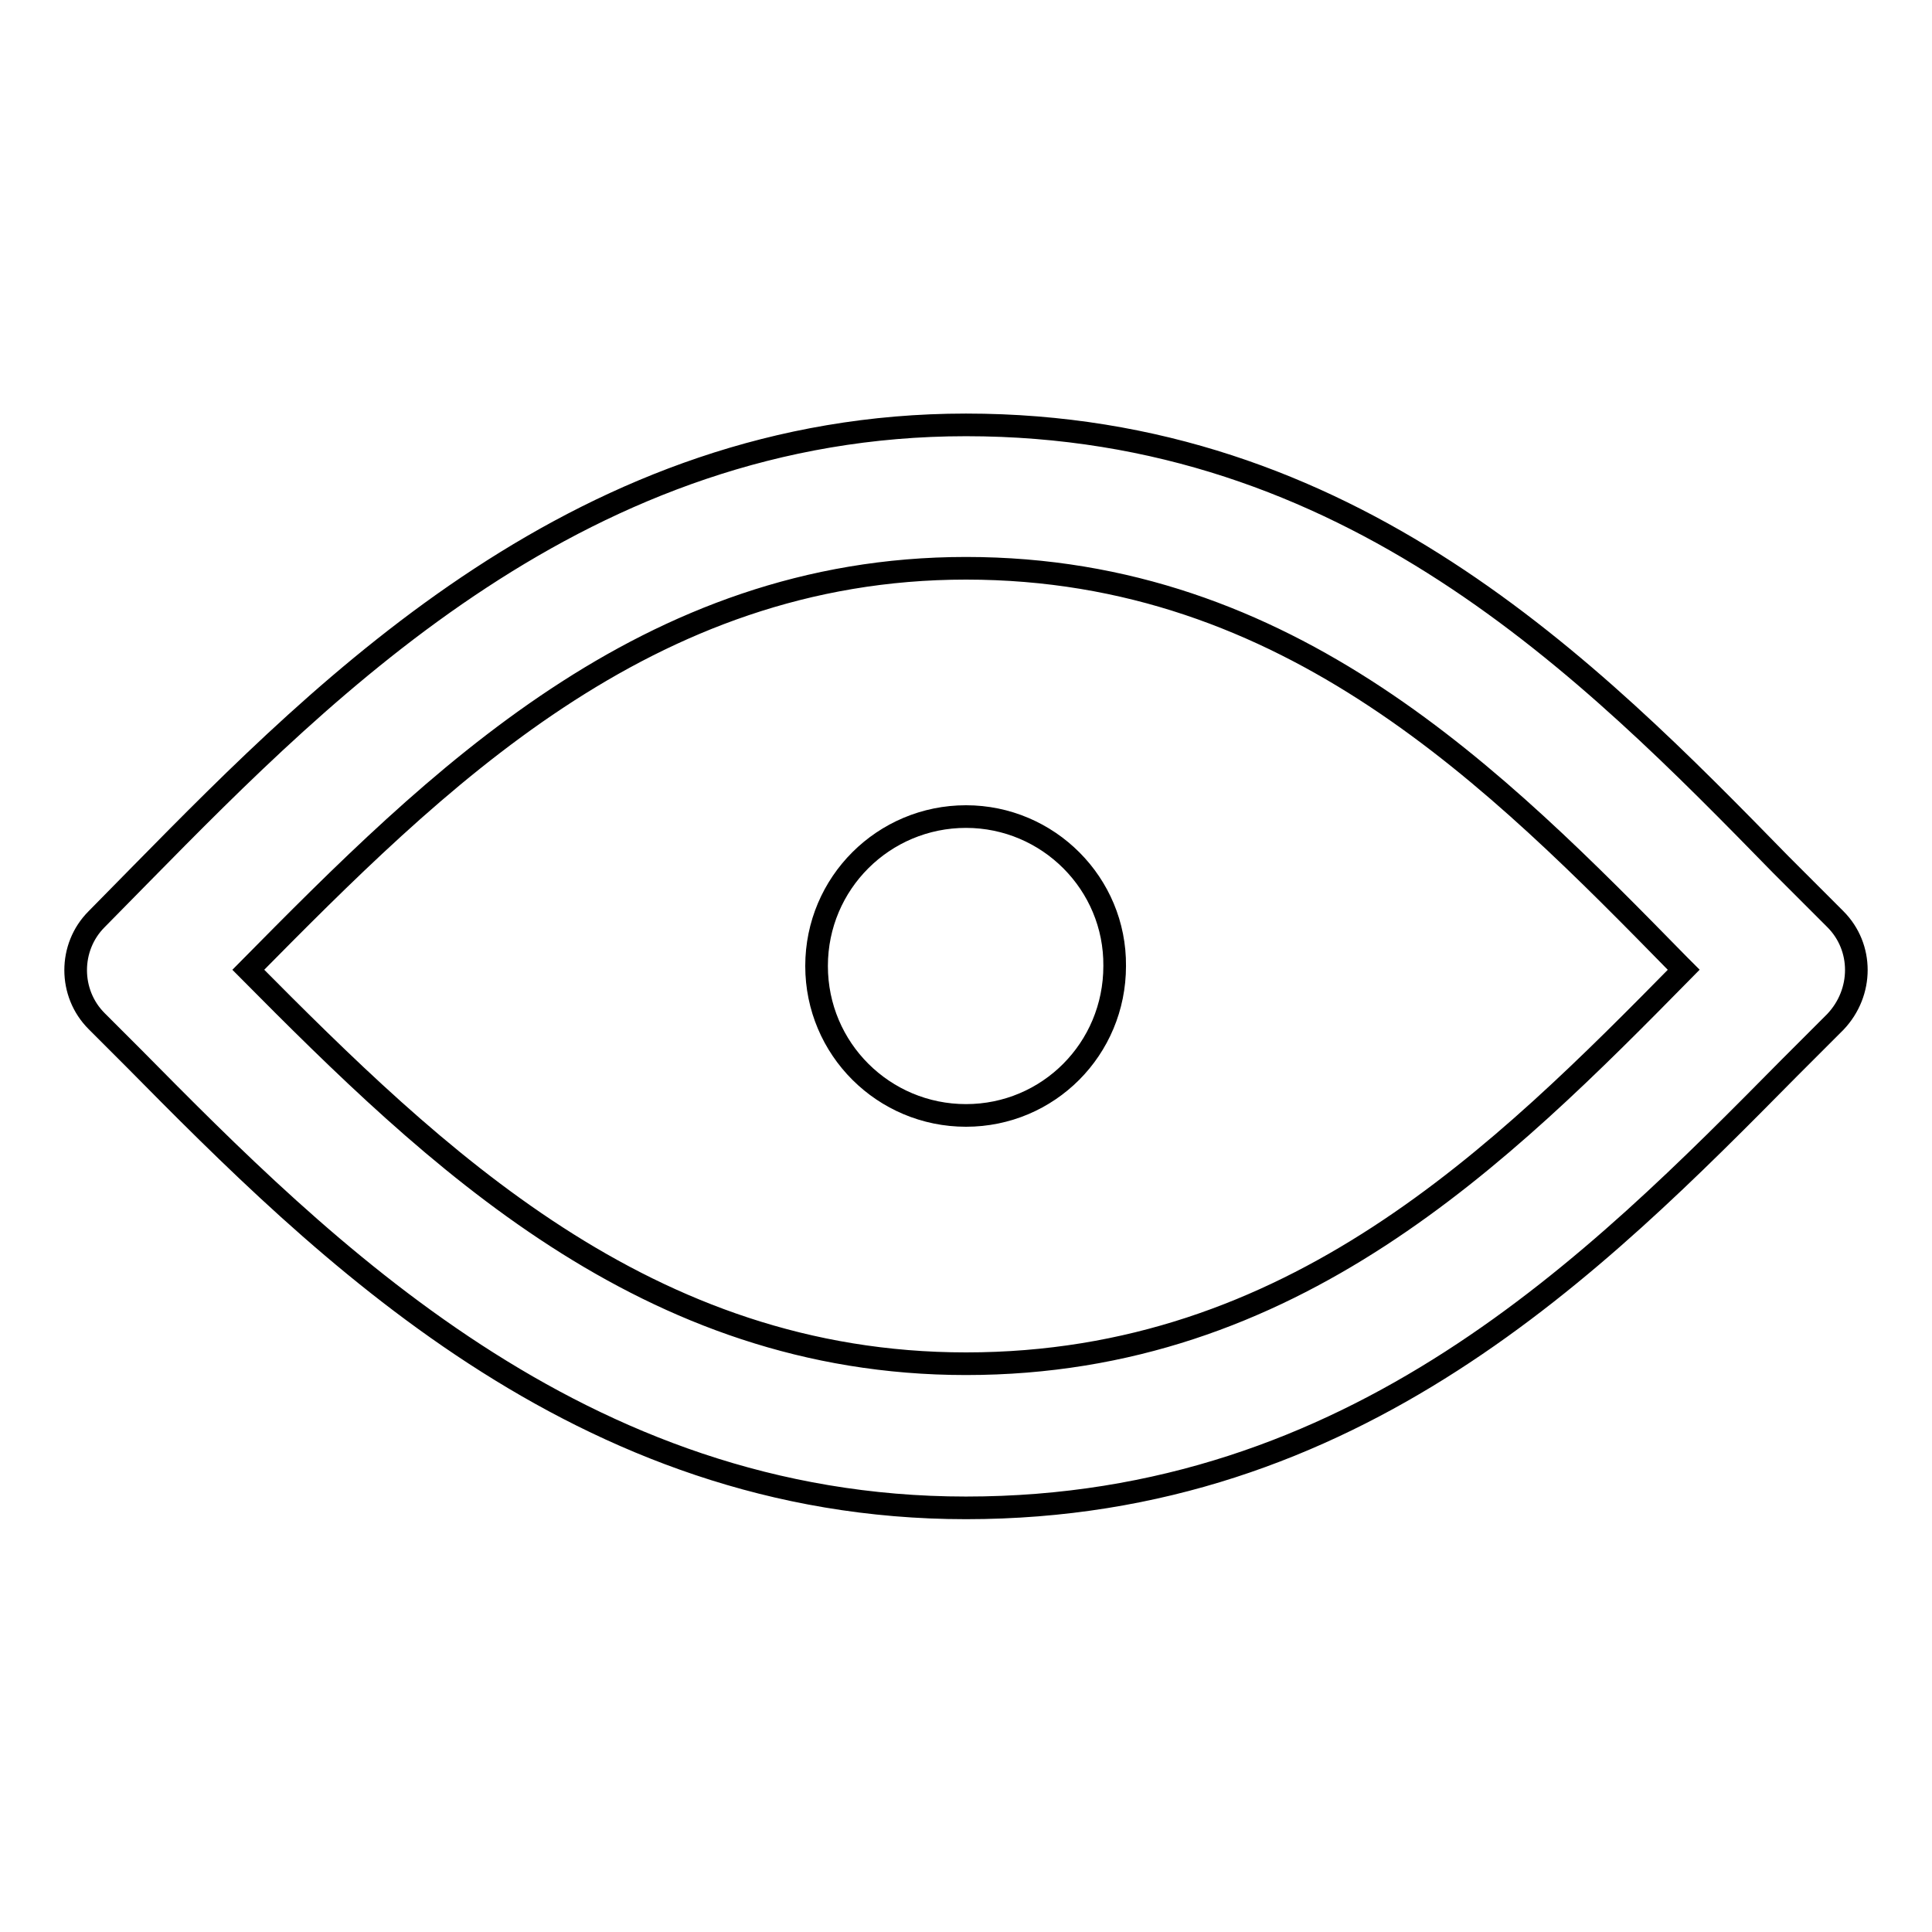
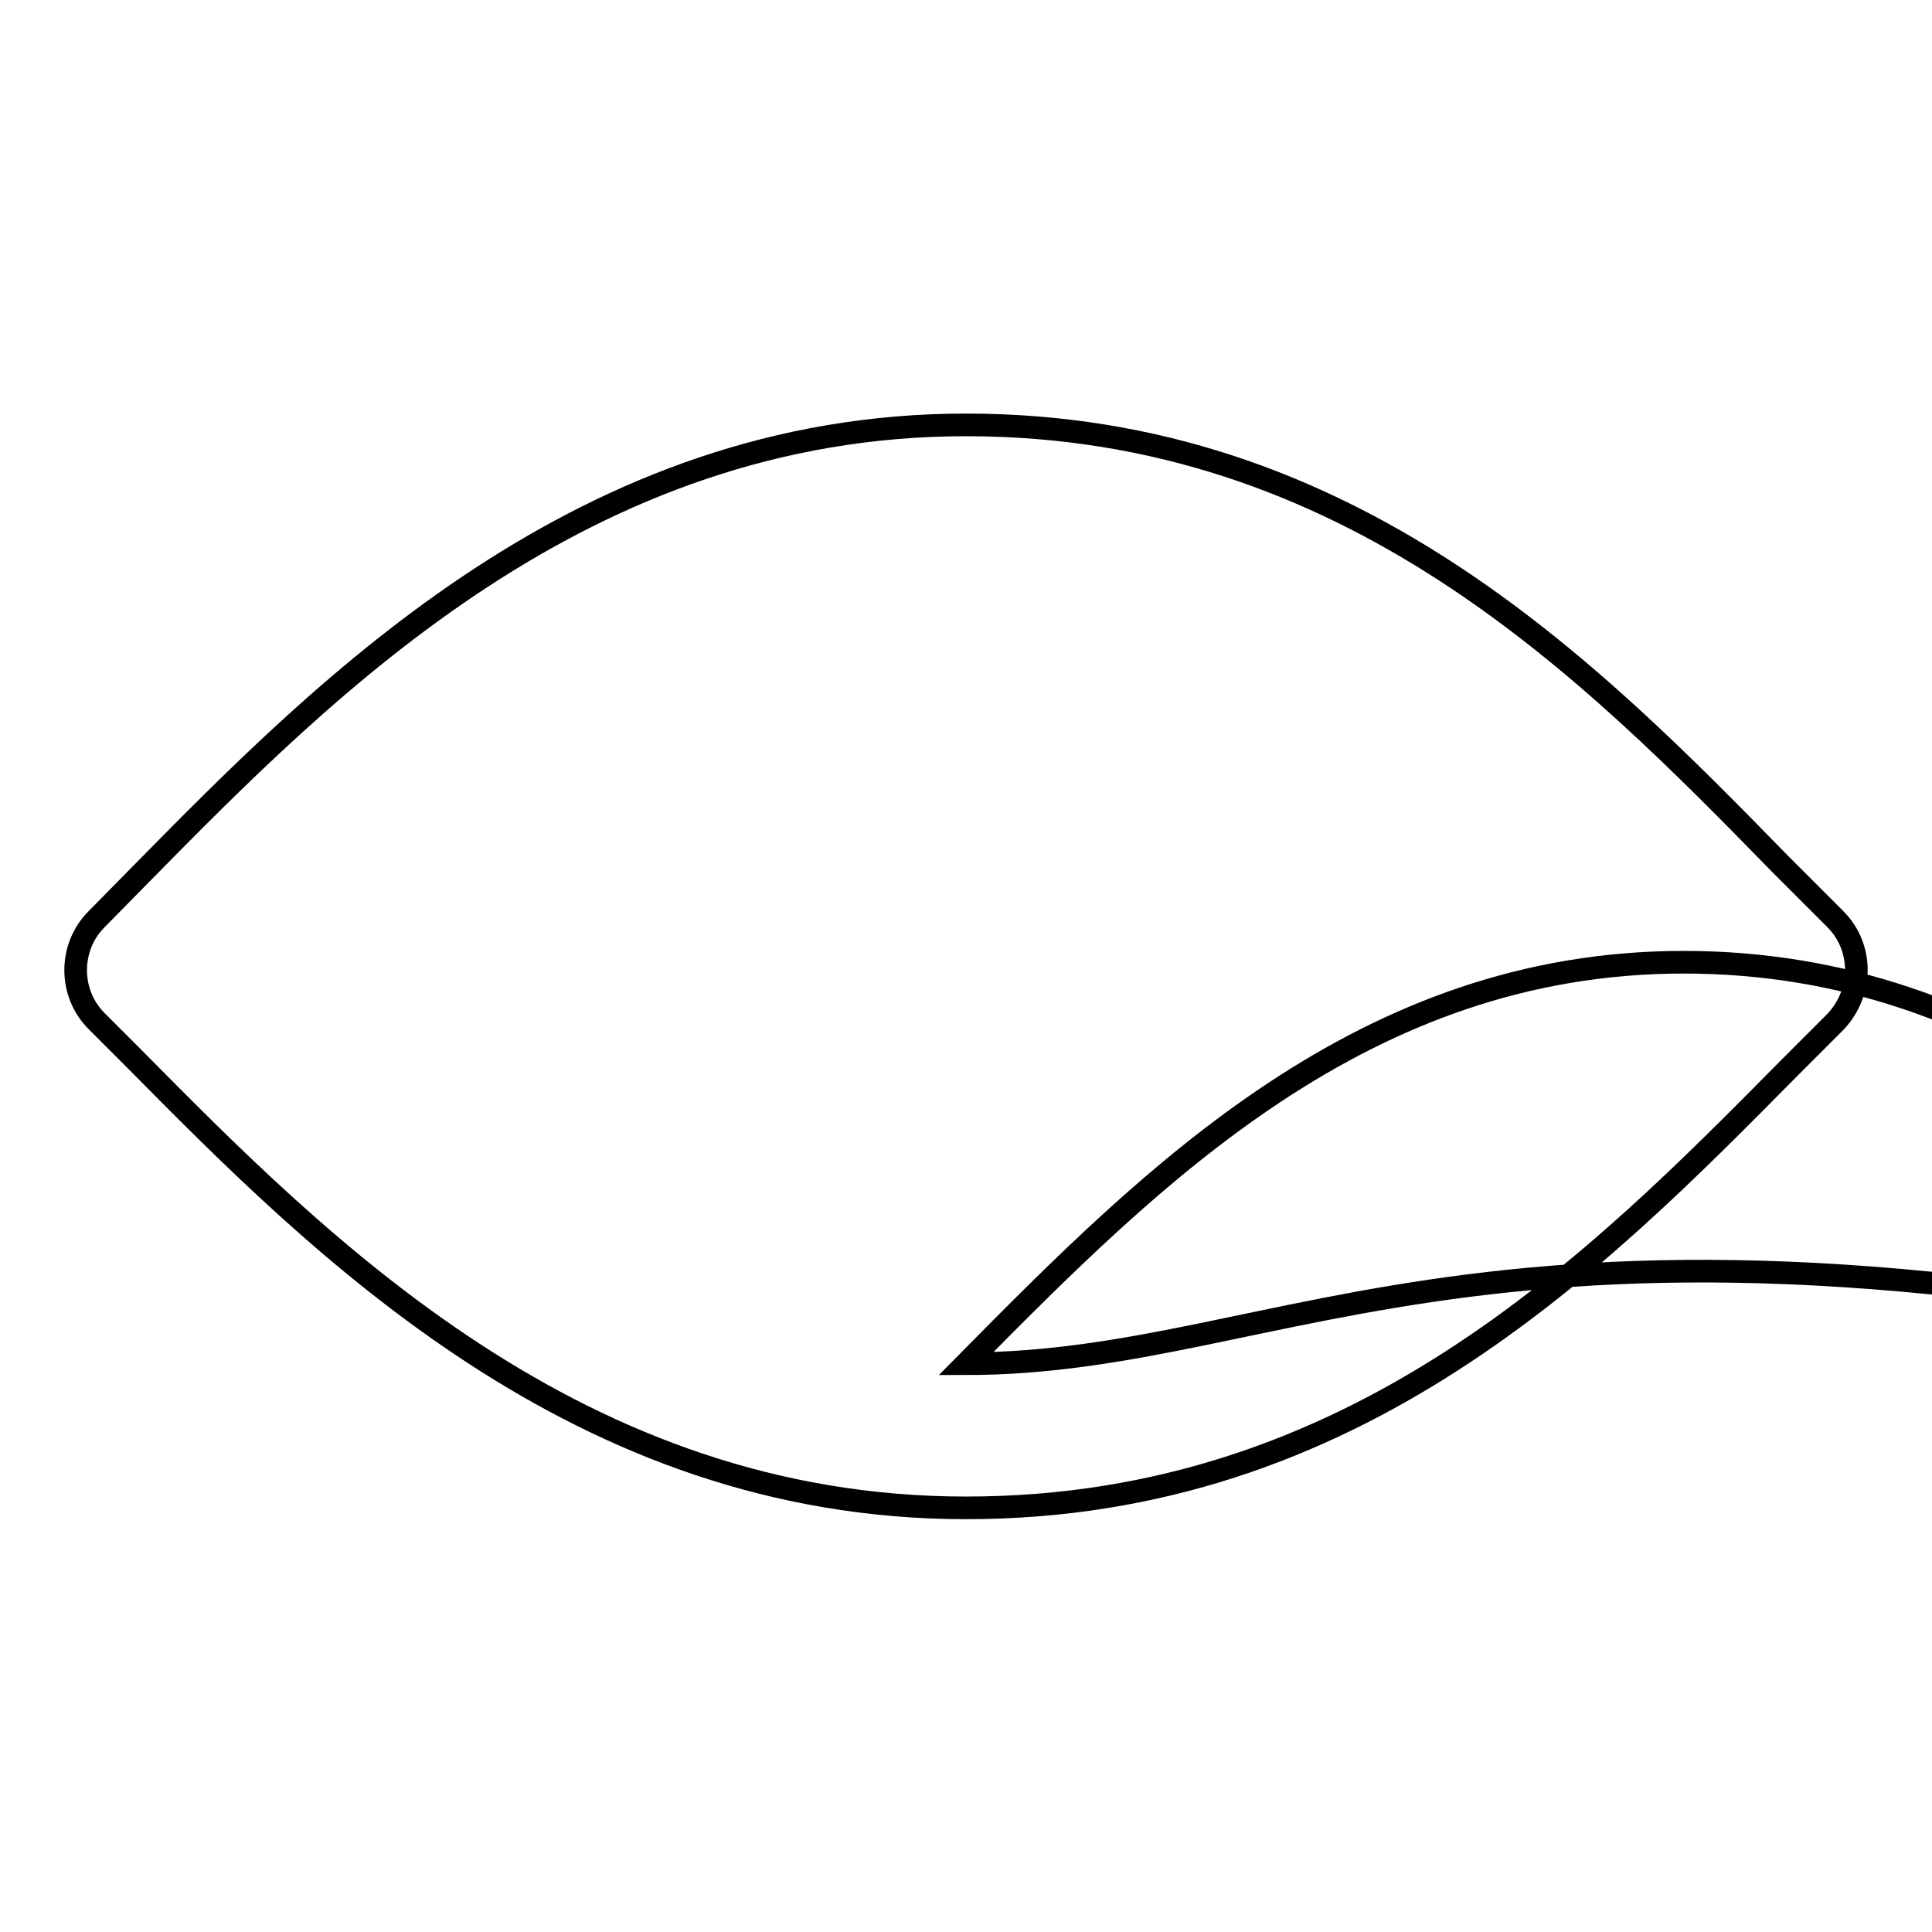
<svg xmlns="http://www.w3.org/2000/svg" version="1.1" x="0px" y="0px" viewBox="0 0 256 256" enable-background="new 0 0 256 256" xml:space="preserve">
  <g>
    <g>
      <g>
        <g>
-           <path stroke-width="3" fill-opacity="0" stroke="#000000" d="M243.2,121.8l-7.2-7.2c-25.4-26-57.1-58.3-108-58.3c-50.6,0-84.5,34.3-109.2,59.4l-6,6.1c-3.7,3.7-3.7,9.8,0,13.5l4.9,4.9c24.9,25.2,59,59.6,110.3,59.6c51.6,0,83.5-32.4,109.1-58.3l6.1-6.1C246.9,131.5,246.9,125.5,243.2,121.8z M128,180.7c-42.4,0-70.5-27.4-95.1-52.2c24.7-25,52.7-53.2,95.1-53.2c42.9,0,70.3,27.9,94.5,52.6l0.6,0.6C198.9,153.1,171.3,180.7,128,180.7z" />
-           <path stroke-width="3" fill-opacity="0" stroke="#000000" d="M128,108.2c-10.9,0-19.8,8.8-19.8,19.8s8.9,19.8,19.8,19.8c10.9,0,19.7-8.8,19.7-19.8C147.8,117.1,138.9,108.2,128,108.2z" />
+           <path stroke-width="3" fill-opacity="0" stroke="#000000" d="M243.2,121.8l-7.2-7.2c-25.4-26-57.1-58.3-108-58.3c-50.6,0-84.5,34.3-109.2,59.4l-6,6.1c-3.7,3.7-3.7,9.8,0,13.5l4.9,4.9c24.9,25.2,59,59.6,110.3,59.6c51.6,0,83.5-32.4,109.1-58.3l6.1-6.1C246.9,131.5,246.9,125.5,243.2,121.8z M128,180.7c24.7-25,52.7-53.2,95.1-53.2c42.9,0,70.3,27.9,94.5,52.6l0.6,0.6C198.9,153.1,171.3,180.7,128,180.7z" />
        </g>
      </g>
      <g />
      <g />
      <g />
      <g />
      <g />
      <g />
      <g />
      <g />
      <g />
      <g />
      <g />
      <g />
      <g />
      <g />
      <g />
    </g>
  </g>
</svg>